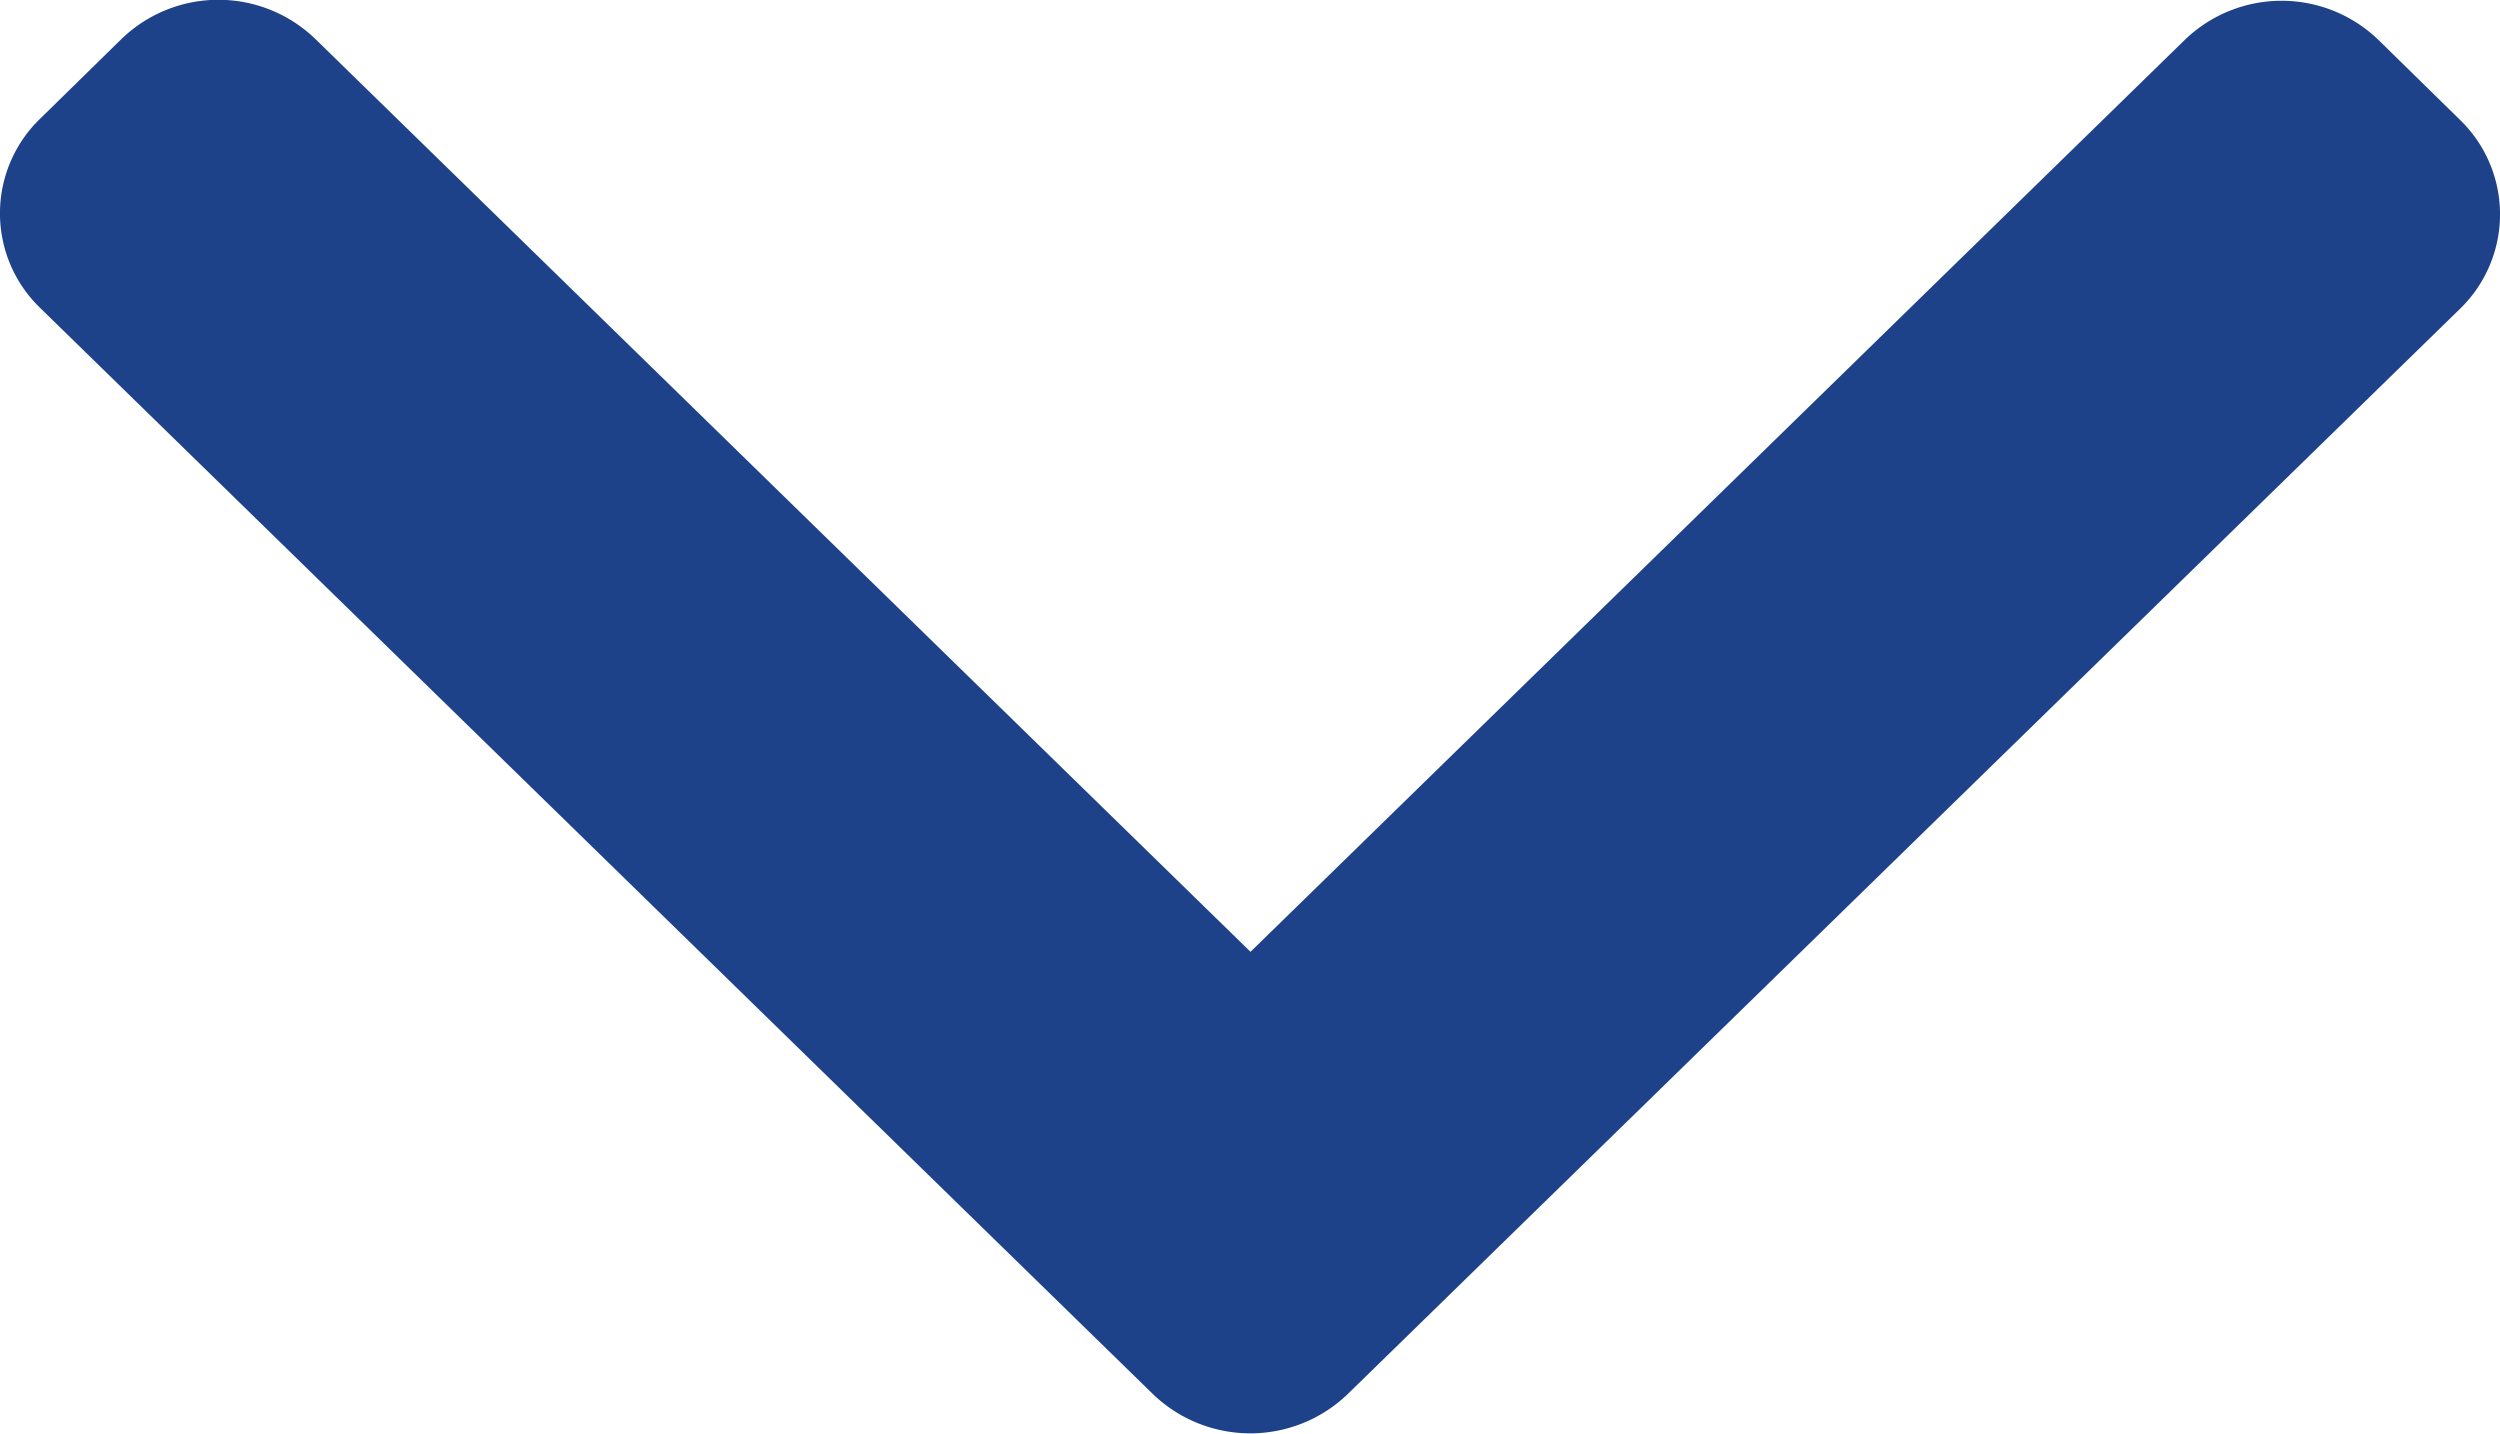
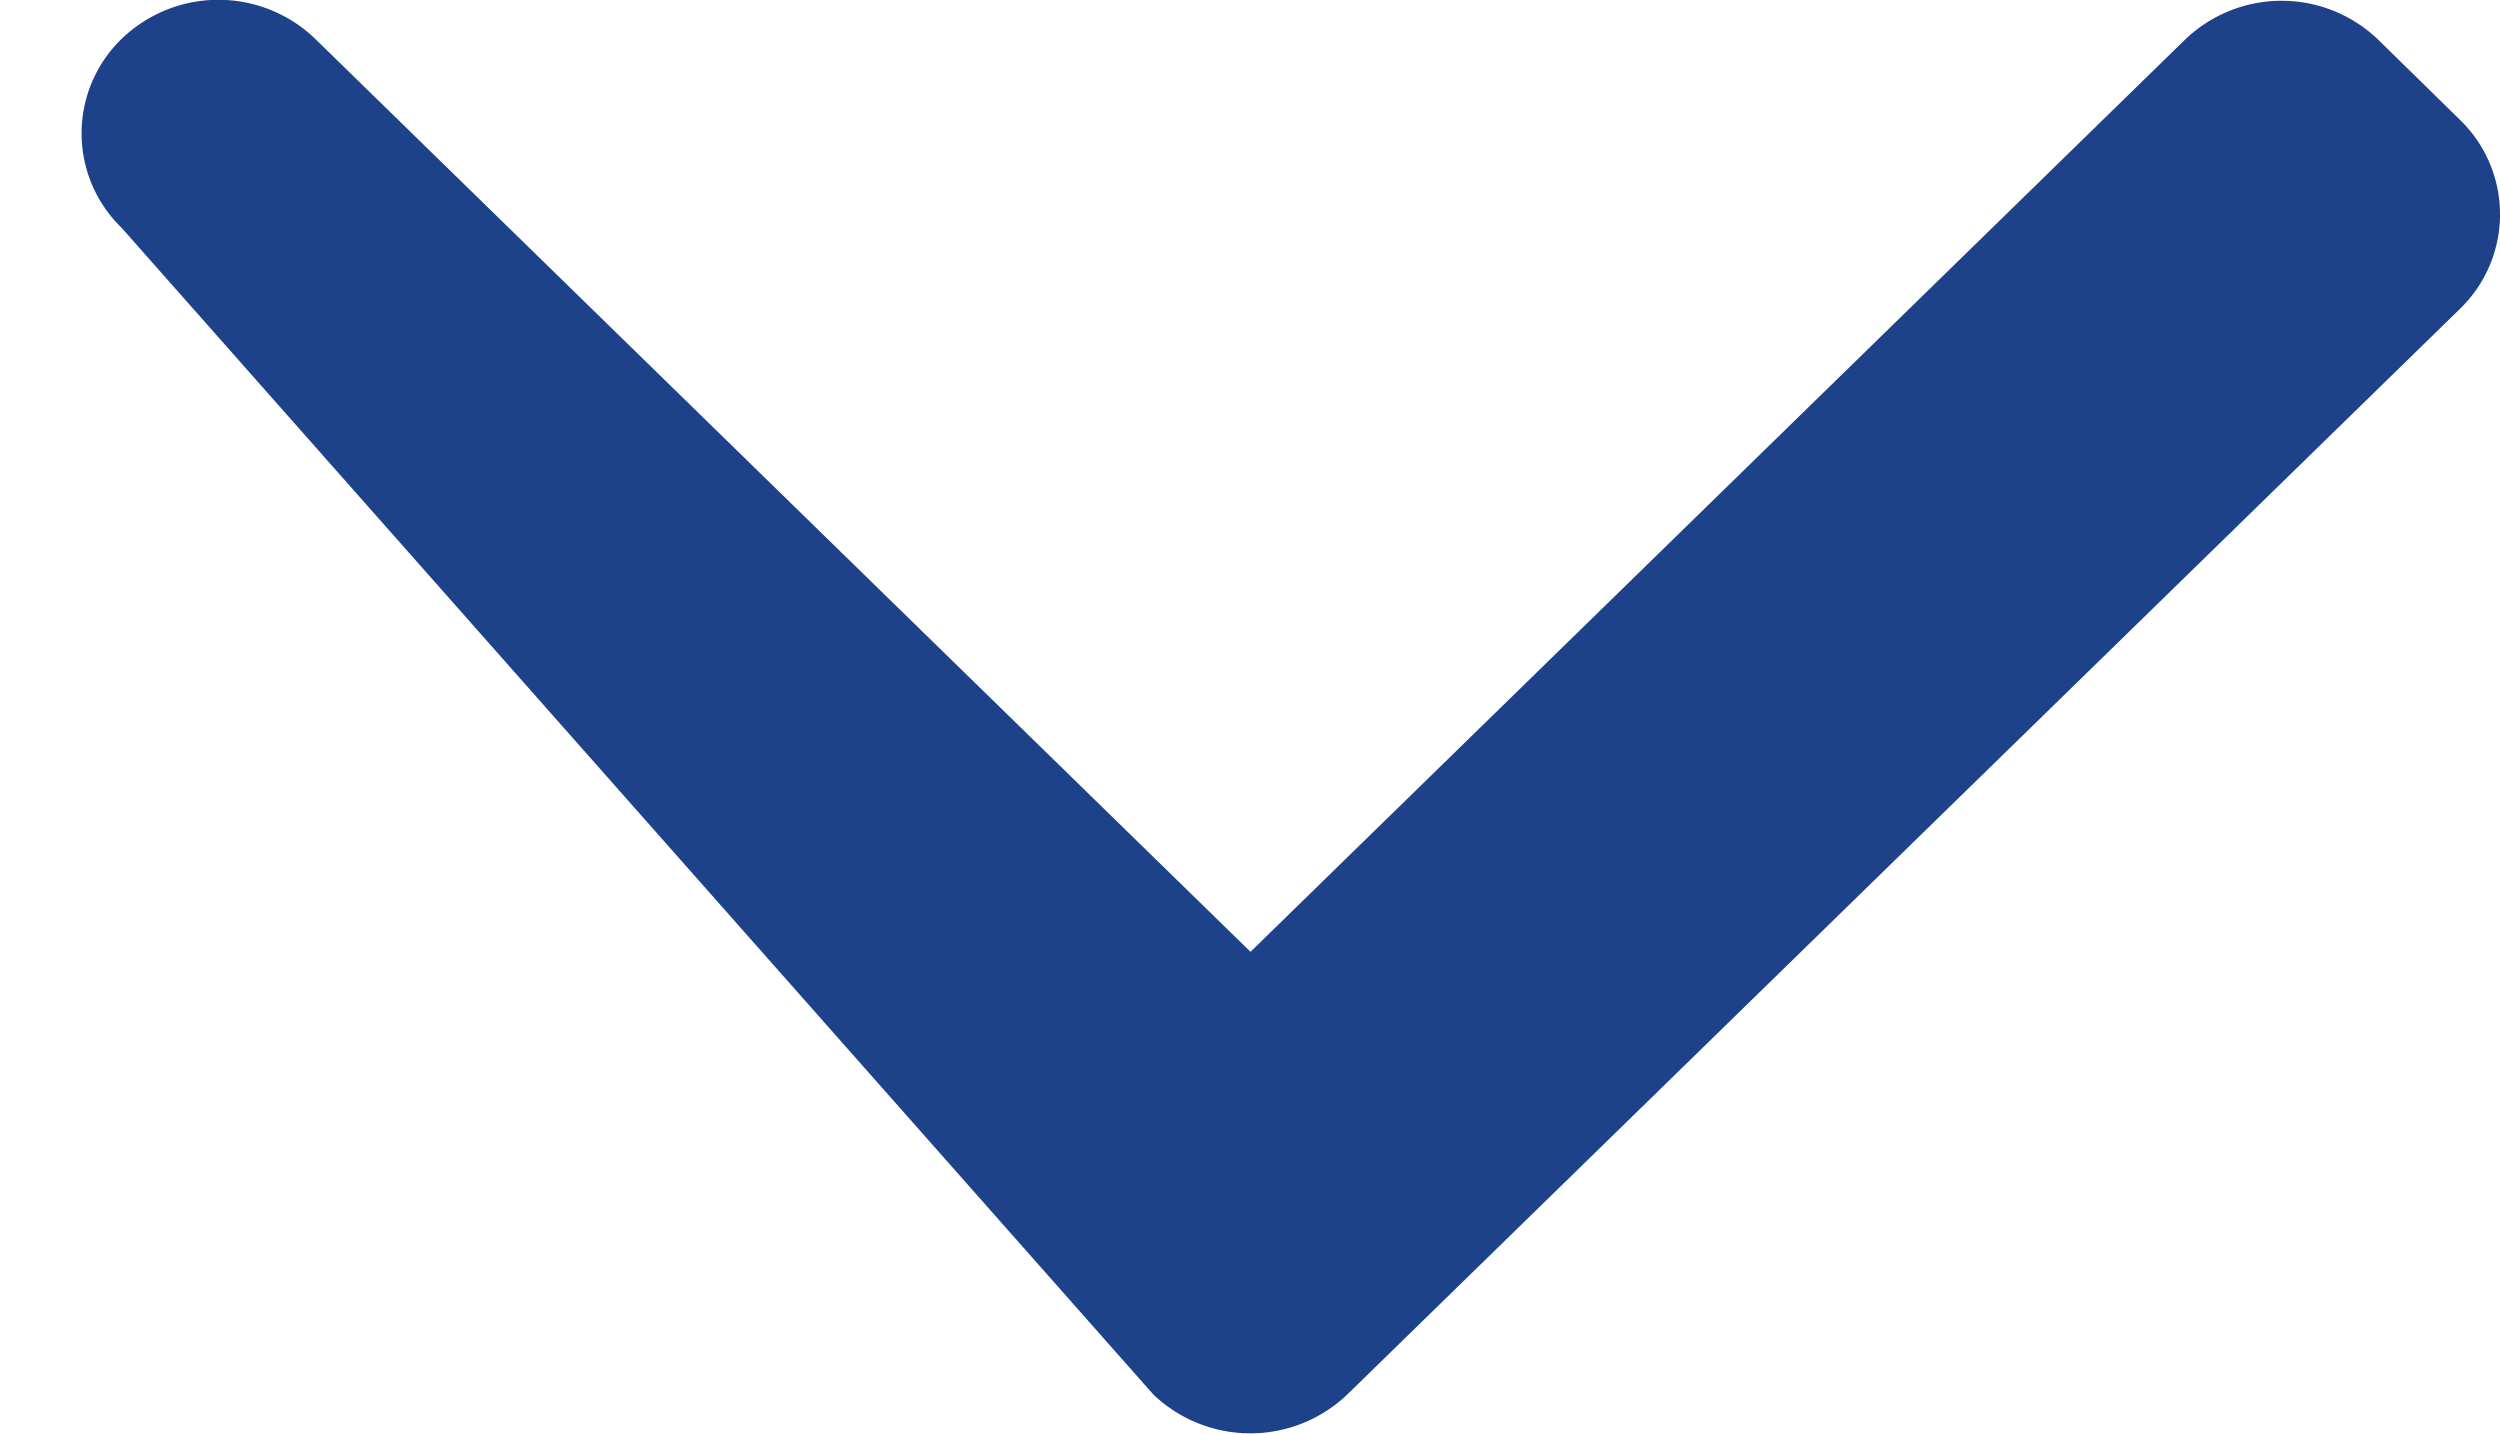
<svg xmlns="http://www.w3.org/2000/svg" id="arrow-down-blue" width="24.506" height="14.052" viewBox="0 0 24.506 14.052">
  <g id="Group_661" data-name="Group 661" transform="translate(24.506) rotate(90)">
-     <path id="Path_680" data-name="Path 680" d="M13.67,11.3,3.026.391a1.289,1.289,0,0,0-1.85,0l-.784.8a1.366,1.366,0,0,0,0,1.9L9.33,12.248.382,21.415a1.367,1.367,0,0,0,0,1.9l.784.8a1.289,1.289,0,0,0,1.85,0L13.67,13.2a1.377,1.377,0,0,0,0-1.9Z" transform="translate(0 0)" fill="#1d428a" />
+     <path id="Path_680" data-name="Path 680" d="M13.67,11.3,3.026.391a1.289,1.289,0,0,0-1.85,0l-.784.8a1.366,1.366,0,0,0,0,1.9L9.33,12.248.382,21.415a1.367,1.367,0,0,0,0,1.9a1.289,1.289,0,0,0,1.85,0L13.67,13.2a1.377,1.377,0,0,0,0-1.9Z" transform="translate(0 0)" fill="#1d428a" />
  </g>
</svg>